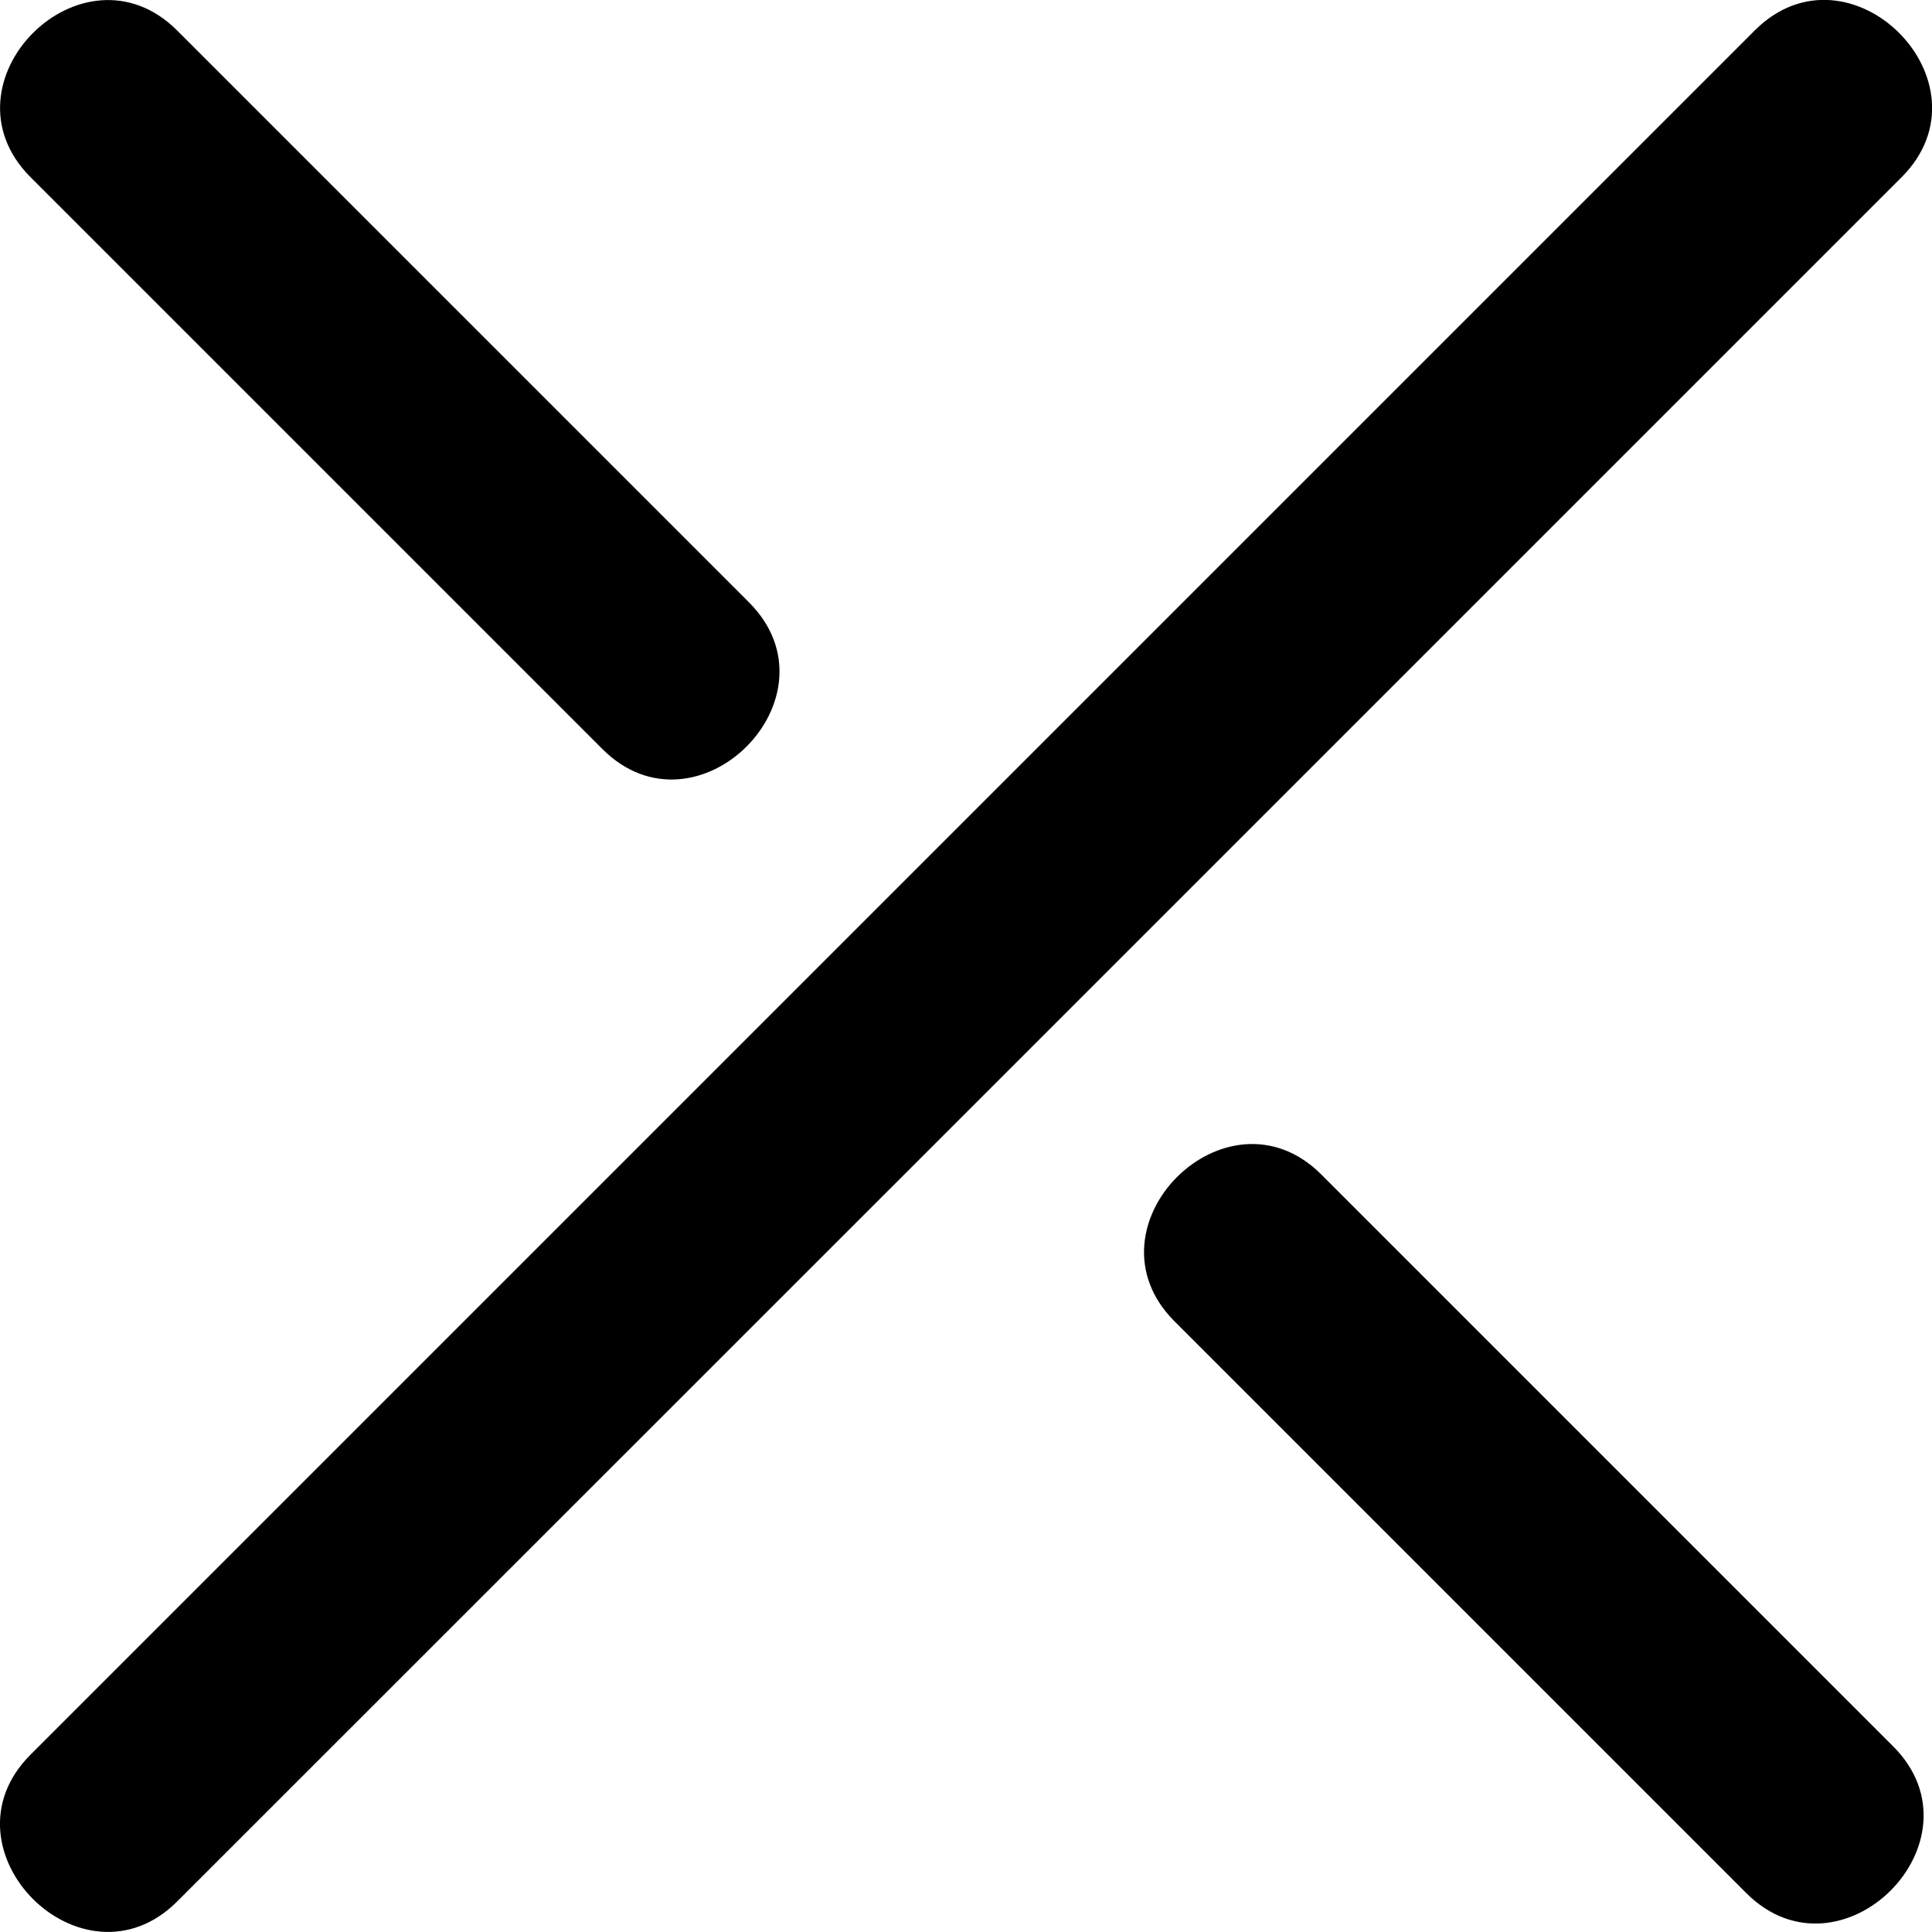
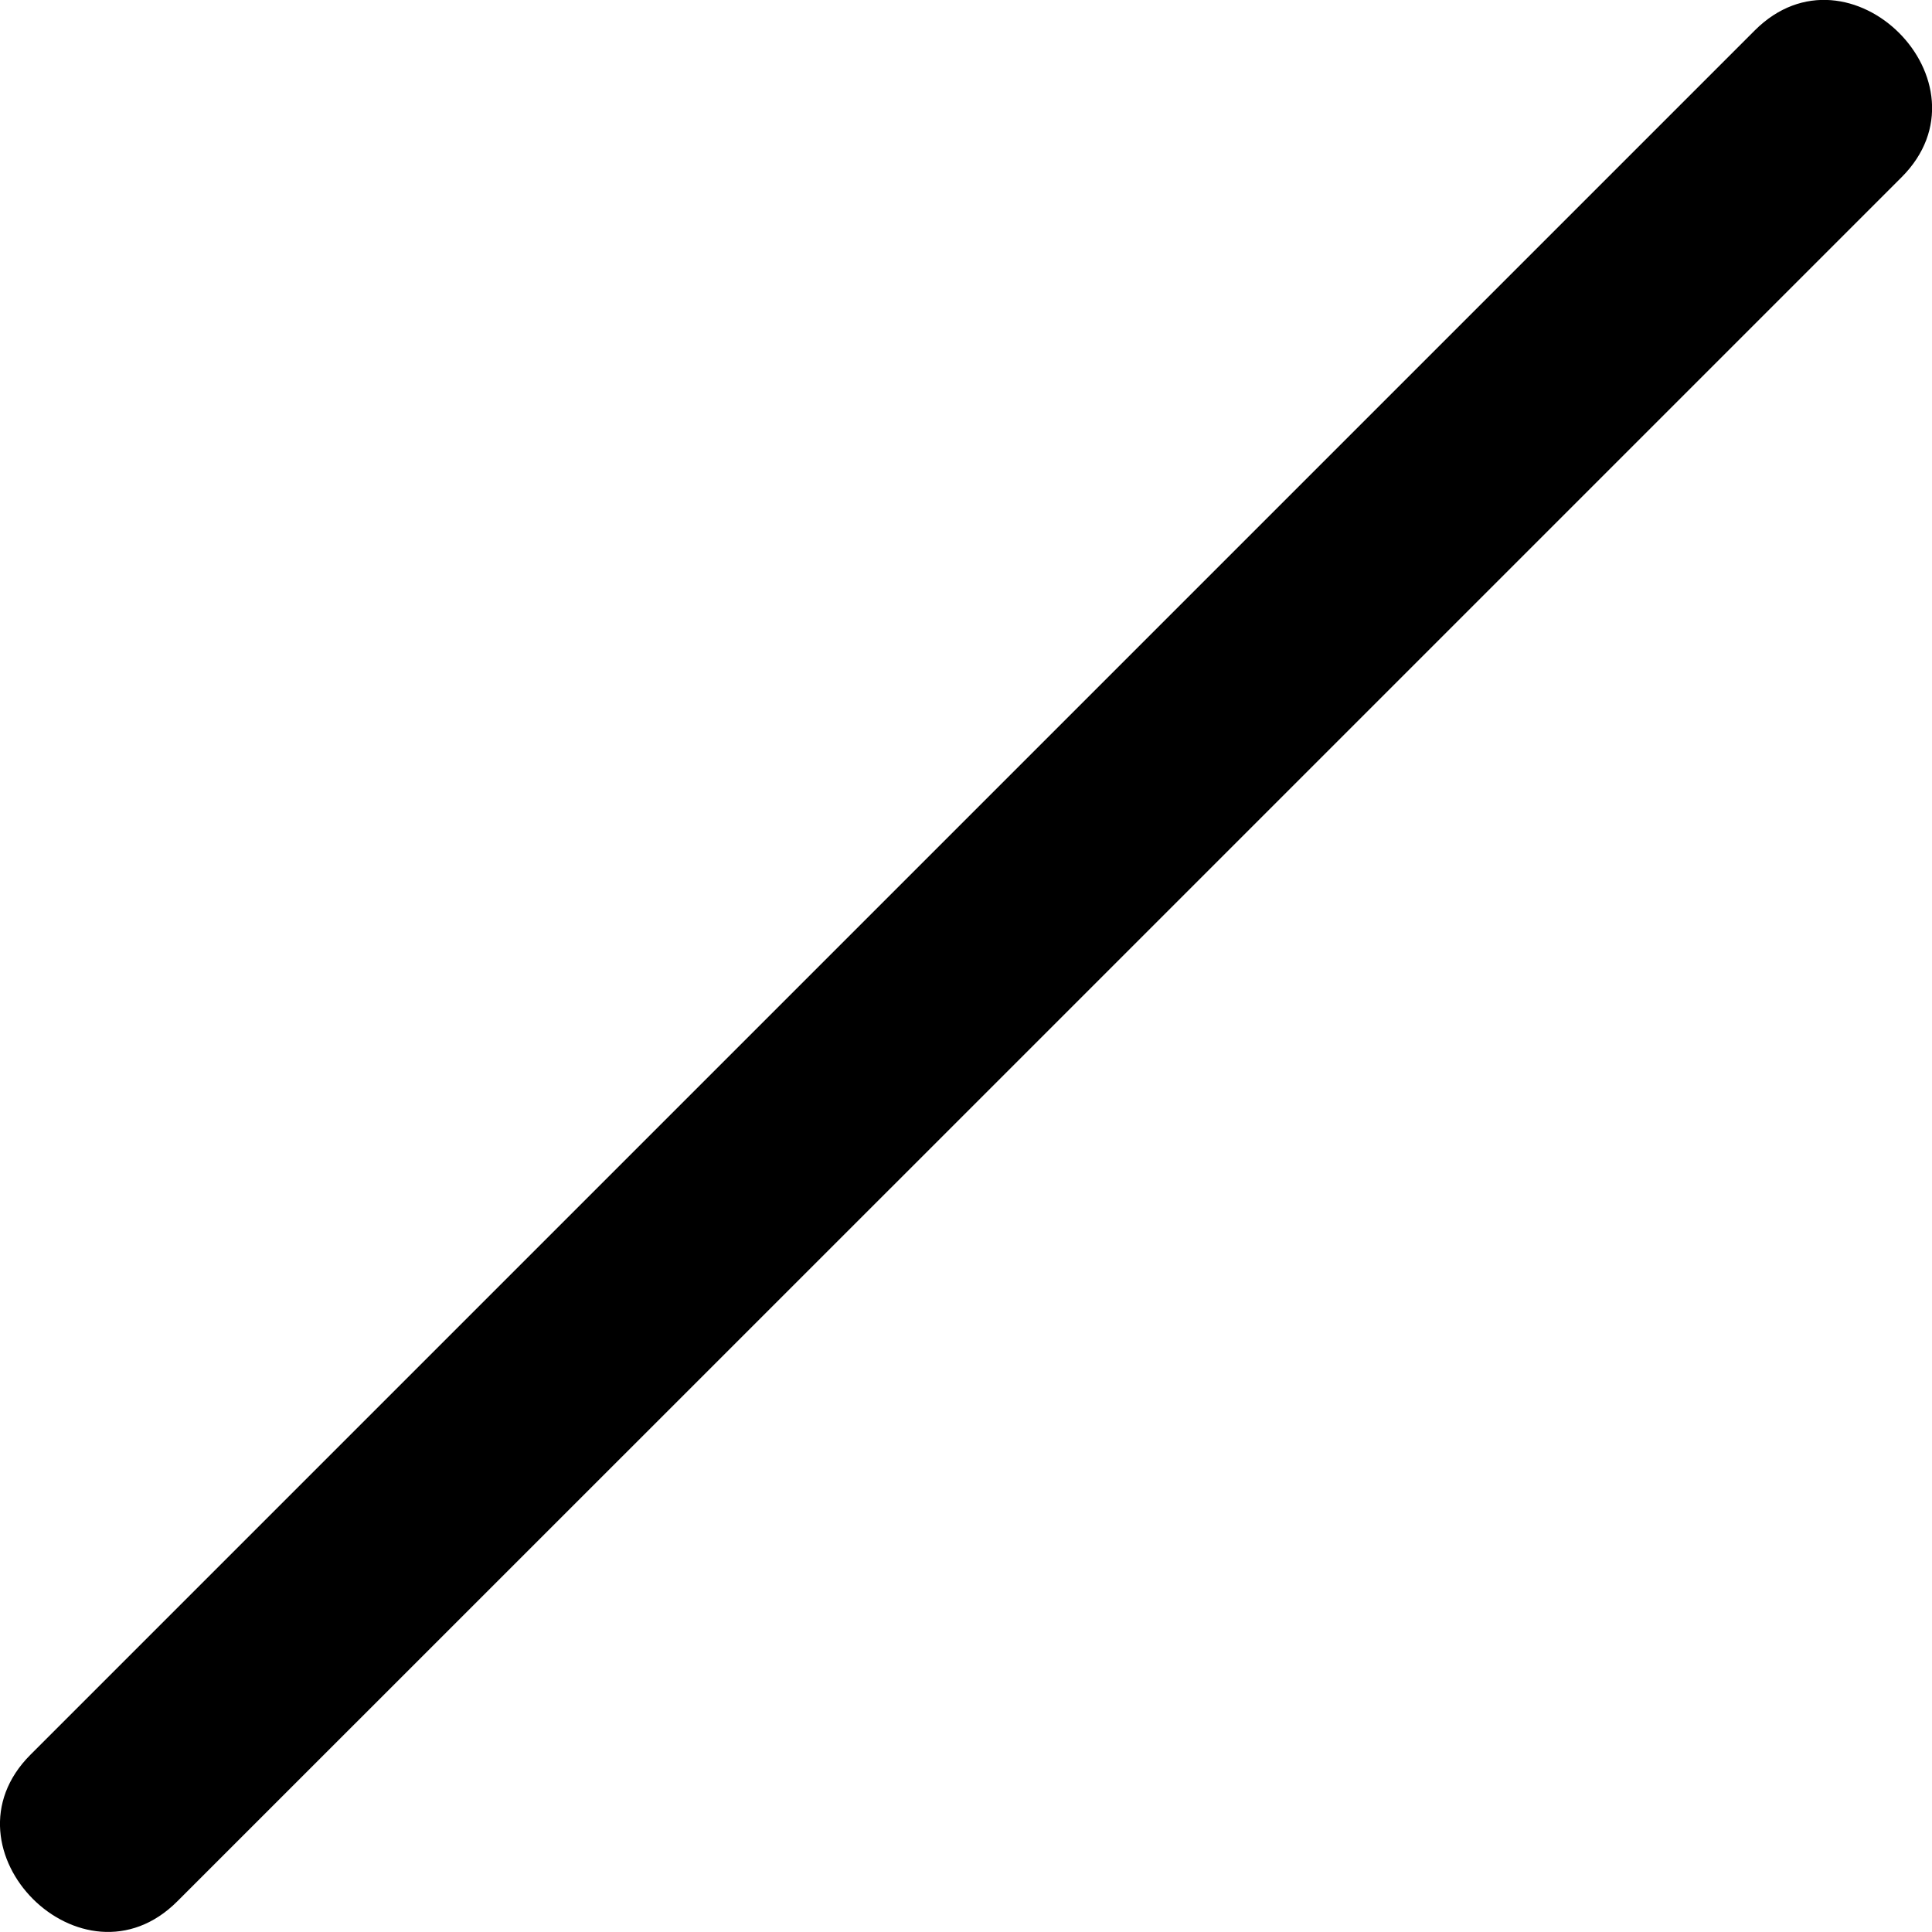
<svg xmlns="http://www.w3.org/2000/svg" version="1.1" id="Layer_1" x="0px" y="0px" viewBox="0 0 111.72 111.72" style="enable-background:new 0 0 111.72 111.72;" xml:space="preserve">
  <g>
    <path d="M10.25,109.95C39.31,80.9,68.37,51.84,97.43,22.78c4.18-4.18,8.35-8.35,12.53-12.53c5.47-5.47-3.02-13.96-8.49-8.49   C72.41,30.82,43.35,59.88,14.29,88.94c-4.18,4.18-8.35,8.35-12.53,12.53C-3.7,106.94,4.78,115.42,10.25,109.95L10.25,109.95z" />
  </g>
  <g>
-     <path d="M43.31,34.83C32.29,23.81,21.27,12.79,10.25,1.77C4.78-3.7-3.7,4.78,1.77,10.25c11.02,11.02,22.04,22.04,33.06,33.06   C40.29,48.78,48.78,40.3,43.31,34.83L43.31,34.83z" />
-   </g>
+     </g>
  <g>
-     <path d="M109.47,100.98C98.45,89.96,87.43,78.94,76.41,67.92c-5.47-5.47-13.96,3.02-8.49,8.49c11.02,11.02,22.04,22.04,33.06,33.06   C106.45,114.93,114.94,106.45,109.47,100.98L109.47,100.98z" />
-   </g>
+     </g>
</svg>